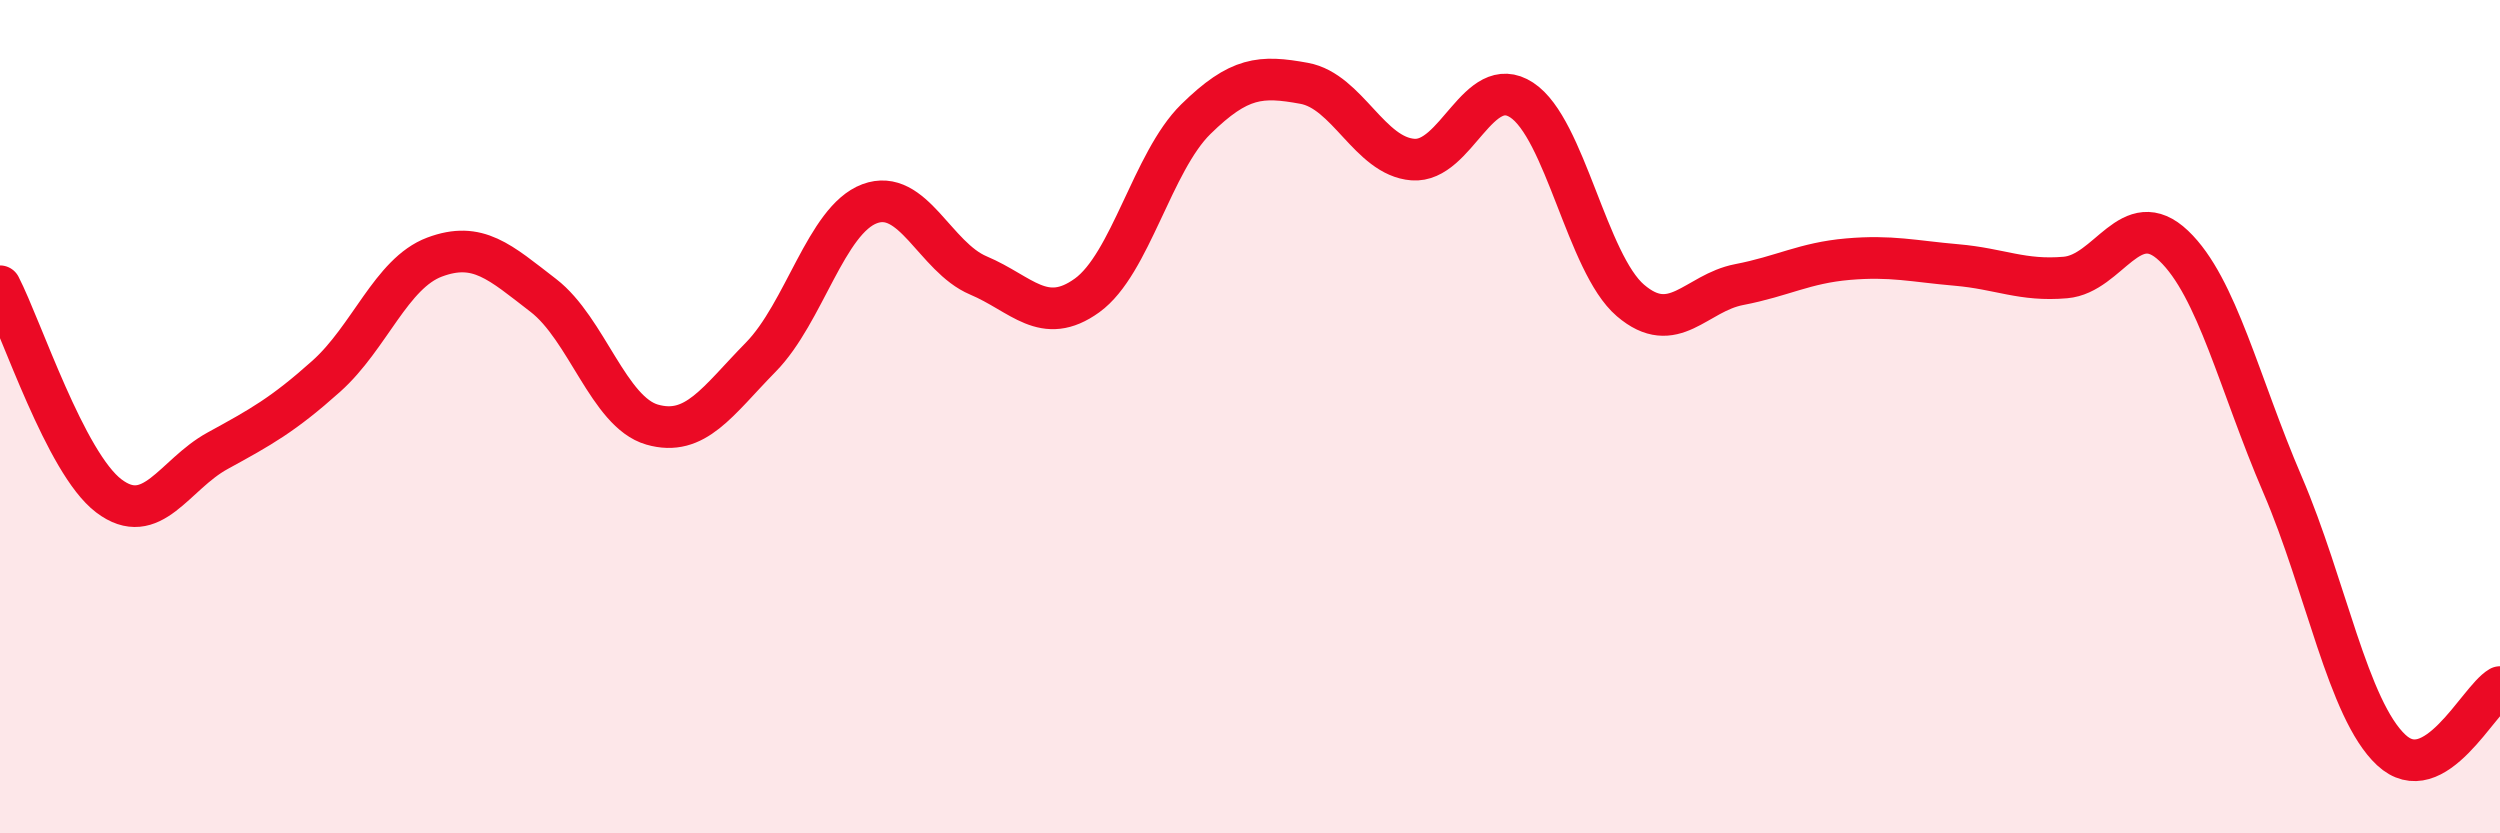
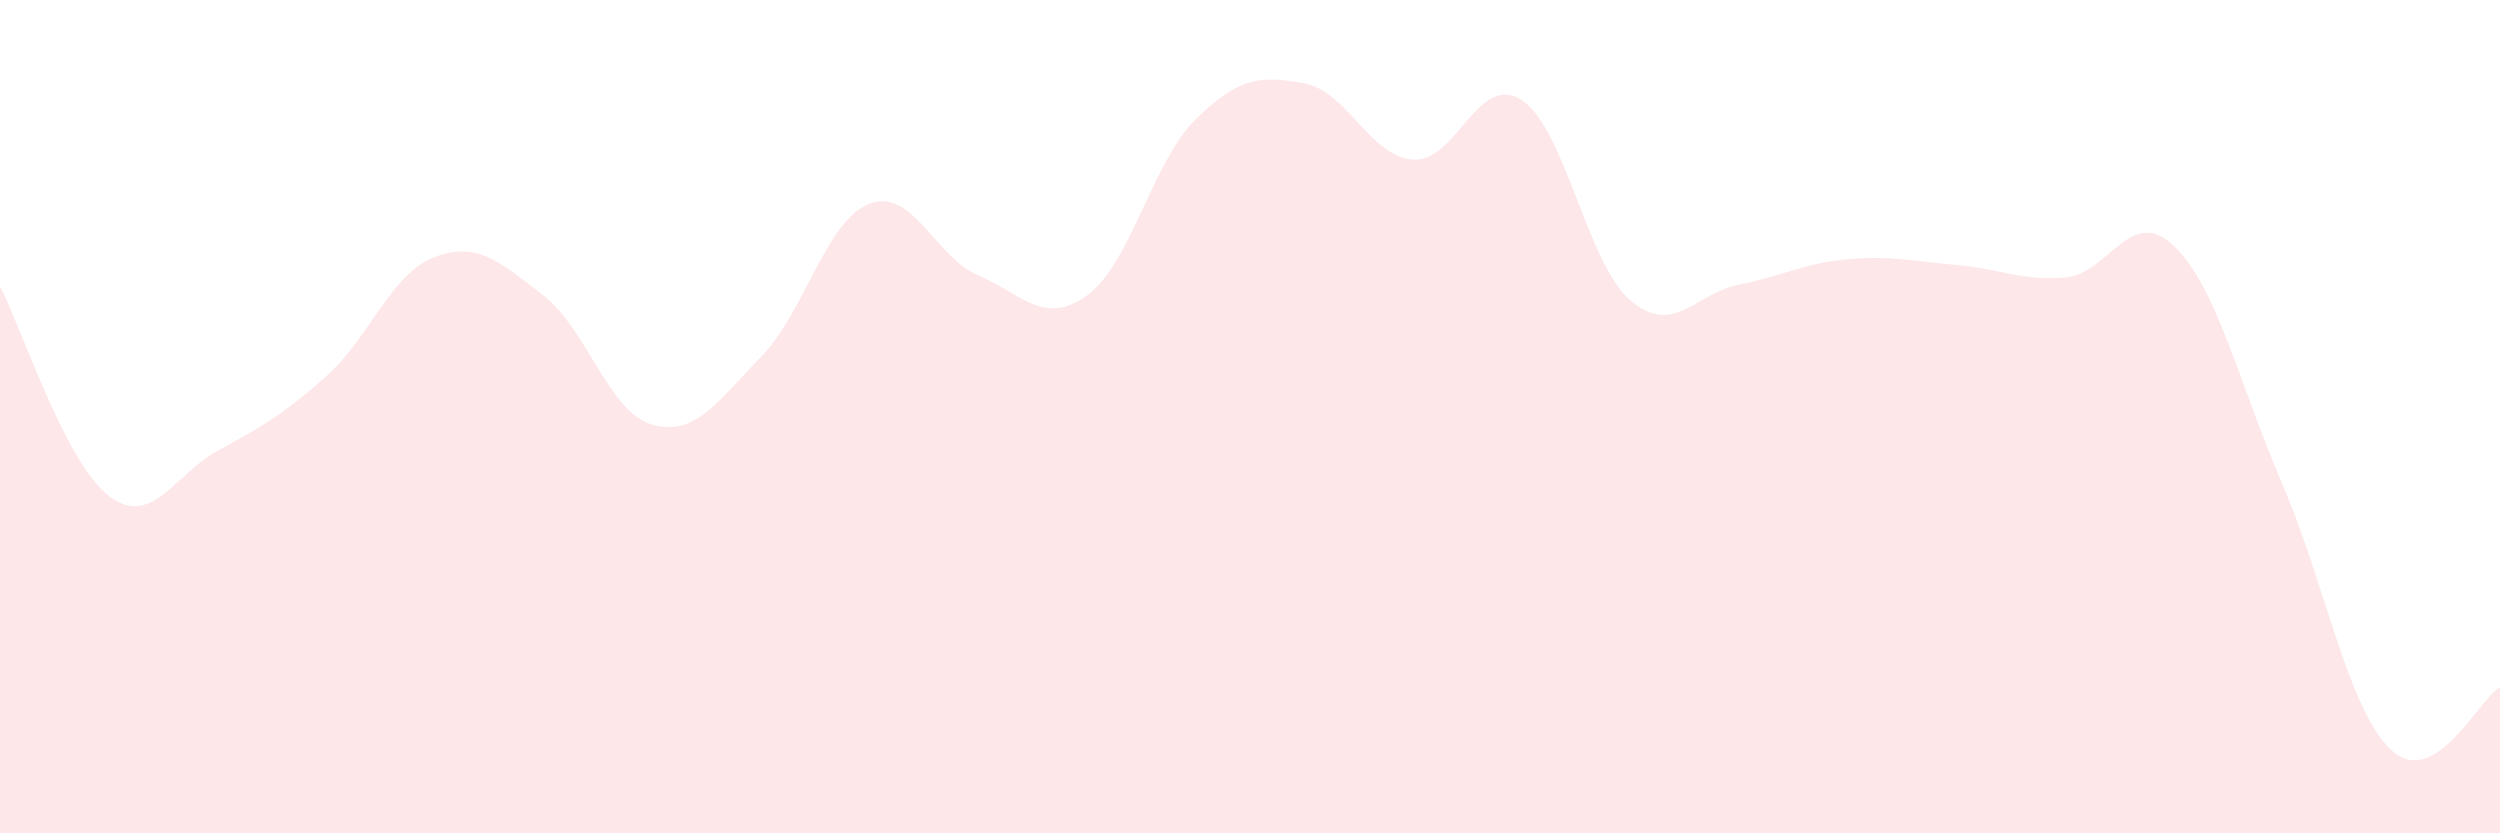
<svg xmlns="http://www.w3.org/2000/svg" width="60" height="20" viewBox="0 0 60 20">
  <path d="M 0,6.87 C 0.52,7.88 1.57,11.11 2.61,11.9 C 3.65,12.69 4.18,11.39 5.22,10.82 C 6.26,10.25 6.79,9.96 7.83,9.03 C 8.87,8.1 9.39,6.56 10.43,6.17 C 11.47,5.78 12,6.29 13.04,7.09 C 14.08,7.89 14.61,9.89 15.65,10.19 C 16.69,10.49 17.22,9.63 18.26,8.57 C 19.3,7.51 19.83,5.28 20.87,4.89 C 21.91,4.5 22.44,6.17 23.48,6.61 C 24.52,7.05 25.05,7.84 26.09,7.09 C 27.13,6.34 27.66,3.88 28.7,2.86 C 29.74,1.84 30.26,1.81 31.3,2 C 32.34,2.19 32.87,3.75 33.91,3.83 C 34.95,3.91 35.48,1.72 36.52,2.4 C 37.56,3.08 38.09,6.32 39.13,7.21 C 40.17,8.1 40.7,7.03 41.74,6.83 C 42.78,6.63 43.31,6.31 44.35,6.22 C 45.39,6.13 45.92,6.27 46.96,6.36 C 48,6.45 48.53,6.75 49.57,6.66 C 50.61,6.57 51.13,4.91 52.17,5.9 C 53.21,6.89 53.74,9.21 54.78,11.63 C 55.82,14.05 56.35,17.03 57.39,18 C 58.43,18.97 59.48,16.79 60,16.49L60 20L0 20Z" fill="#EB0A25" opacity="0.1" stroke-linecap="round" stroke-linejoin="round" />
-   <path d="M 0,6.87 C 0.52,7.88 1.57,11.11 2.61,11.9 C 3.65,12.69 4.18,11.39 5.22,10.82 C 6.26,10.25 6.79,9.96 7.83,9.03 C 8.87,8.1 9.39,6.56 10.43,6.17 C 11.47,5.78 12,6.29 13.04,7.09 C 14.08,7.89 14.61,9.89 15.65,10.19 C 16.69,10.49 17.22,9.63 18.26,8.57 C 19.3,7.51 19.83,5.28 20.87,4.89 C 21.91,4.5 22.44,6.17 23.48,6.61 C 24.52,7.05 25.05,7.84 26.09,7.09 C 27.13,6.34 27.66,3.88 28.7,2.86 C 29.74,1.84 30.26,1.81 31.3,2 C 32.34,2.19 32.87,3.75 33.91,3.83 C 34.95,3.91 35.48,1.72 36.52,2.4 C 37.56,3.08 38.09,6.32 39.13,7.21 C 40.17,8.1 40.7,7.03 41.74,6.83 C 42.78,6.63 43.31,6.31 44.35,6.22 C 45.39,6.13 45.92,6.27 46.96,6.36 C 48,6.45 48.53,6.75 49.57,6.66 C 50.61,6.57 51.13,4.91 52.17,5.9 C 53.21,6.89 53.74,9.21 54.78,11.63 C 55.82,14.05 56.35,17.03 57.39,18 C 58.43,18.97 59.48,16.79 60,16.49" stroke="#EB0A25" stroke-width="1" fill="none" stroke-linecap="round" stroke-linejoin="round" />
</svg>